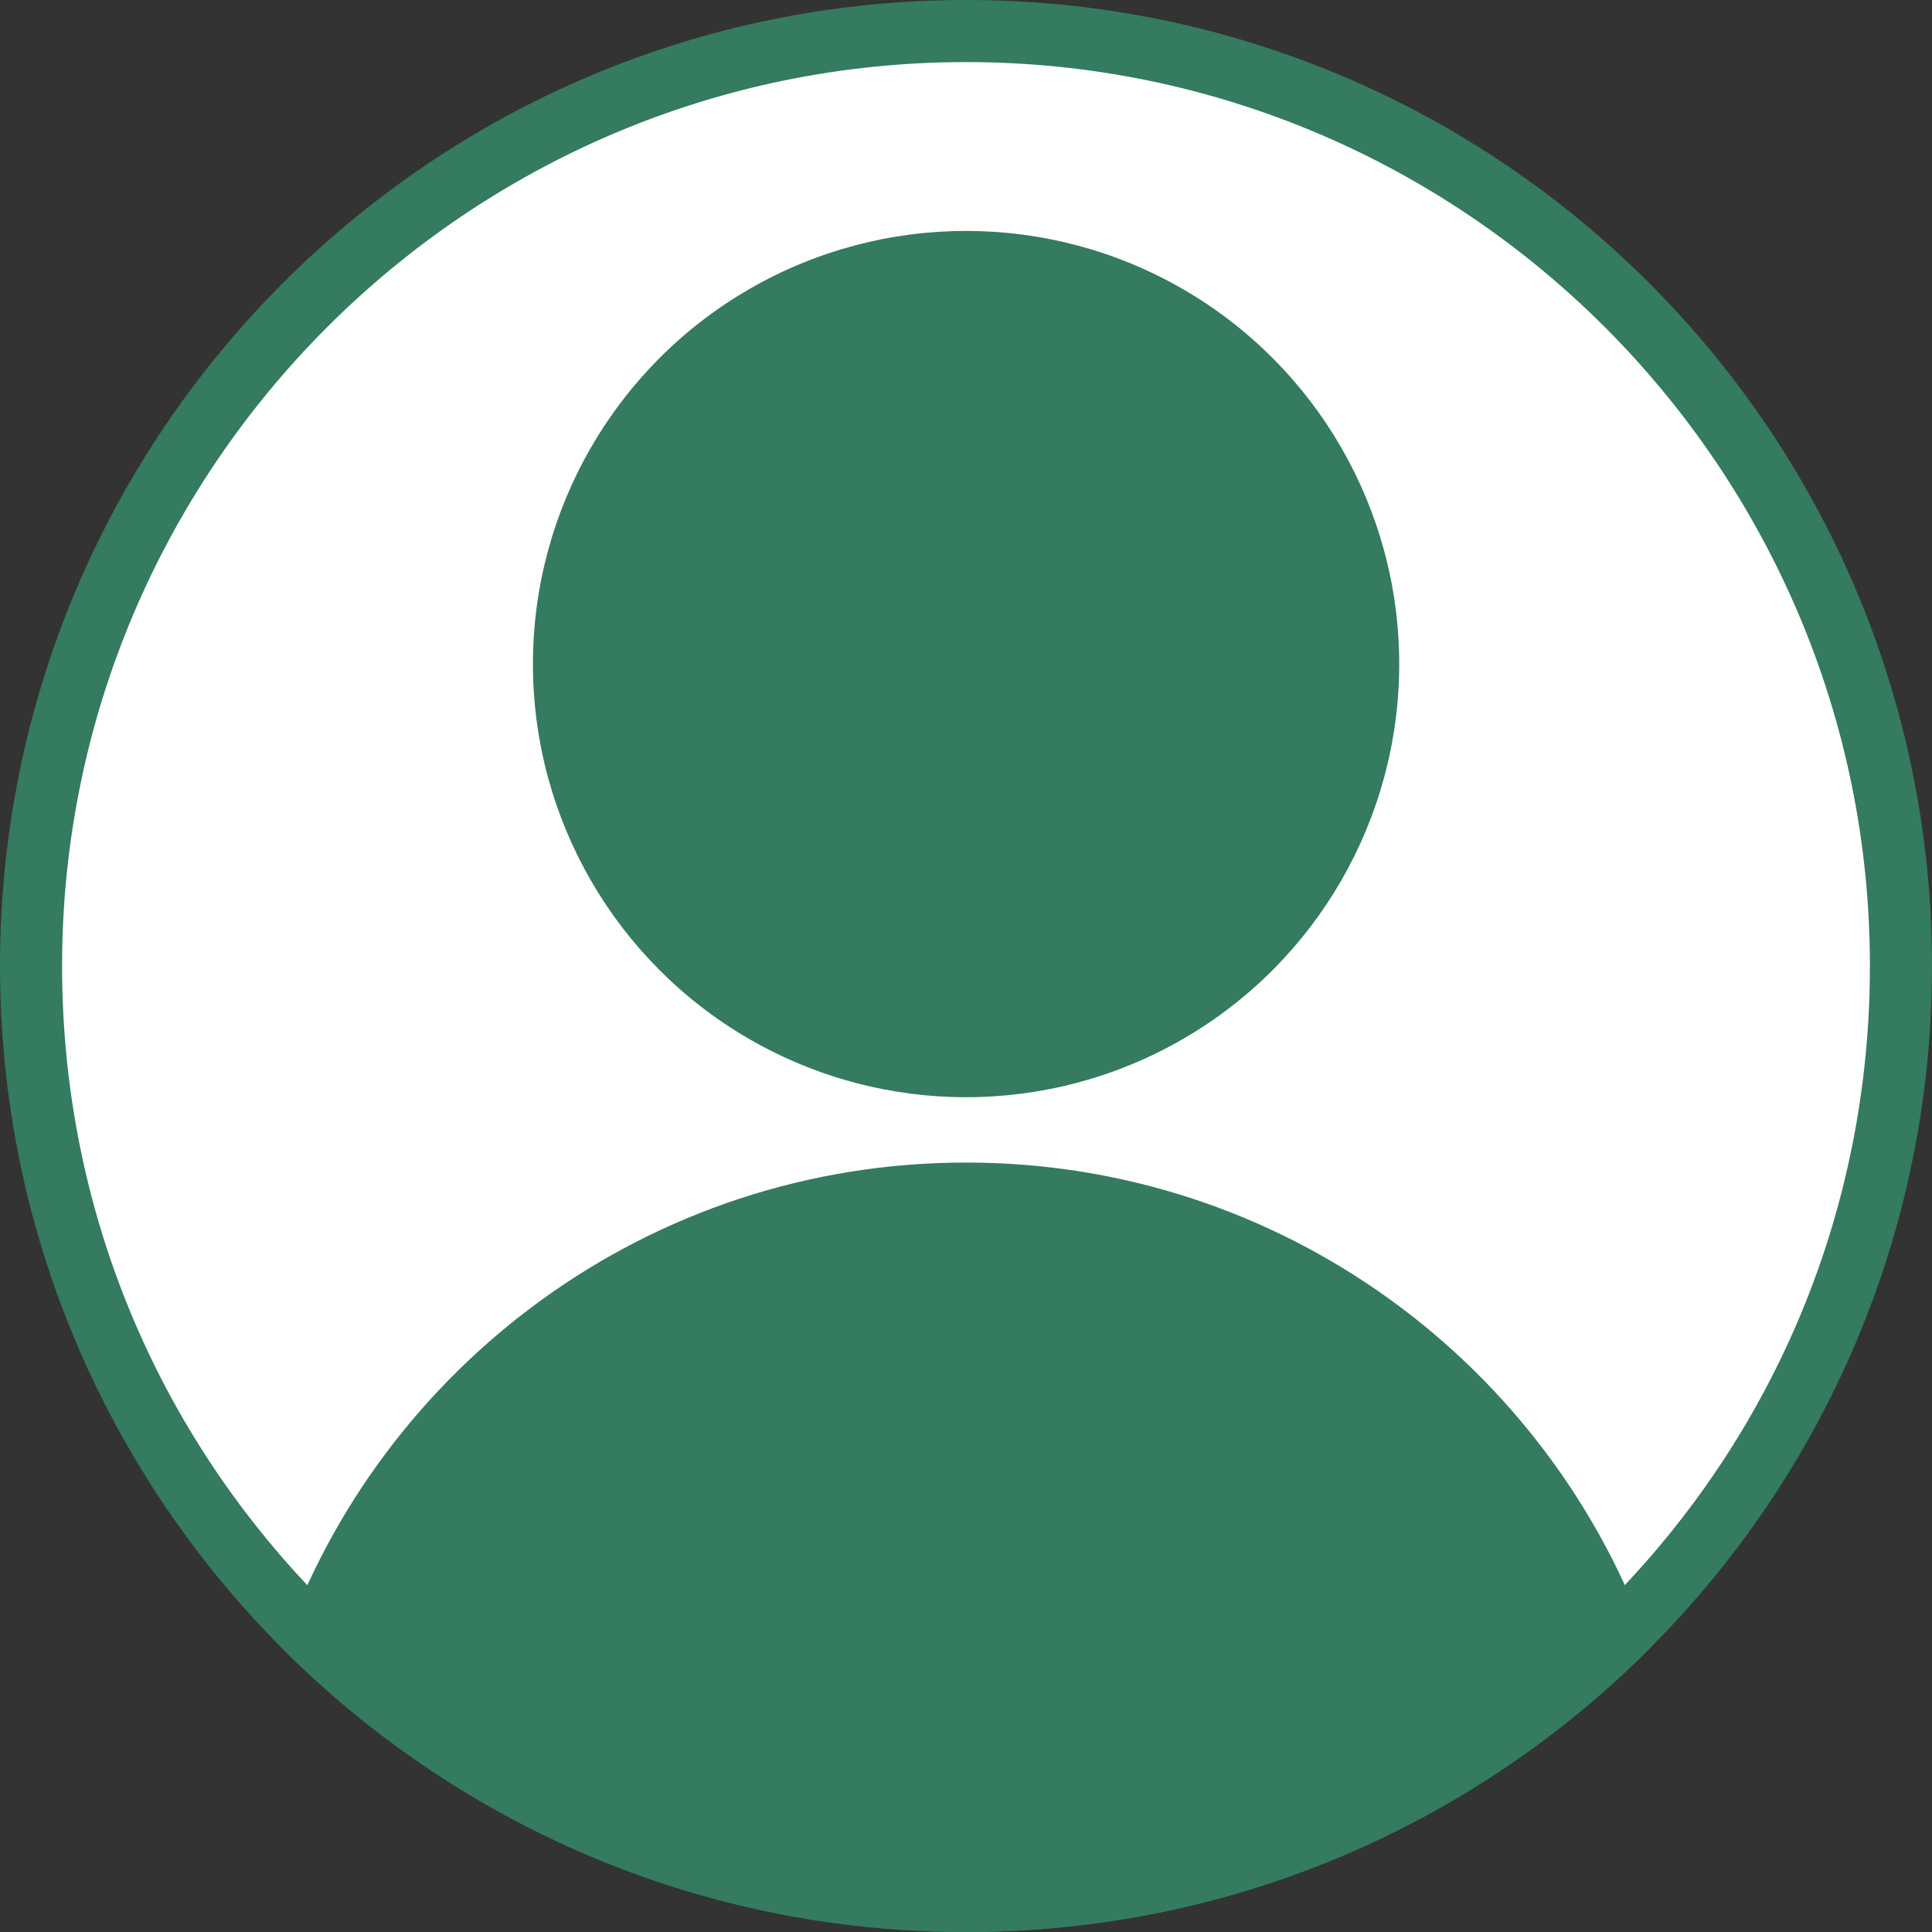
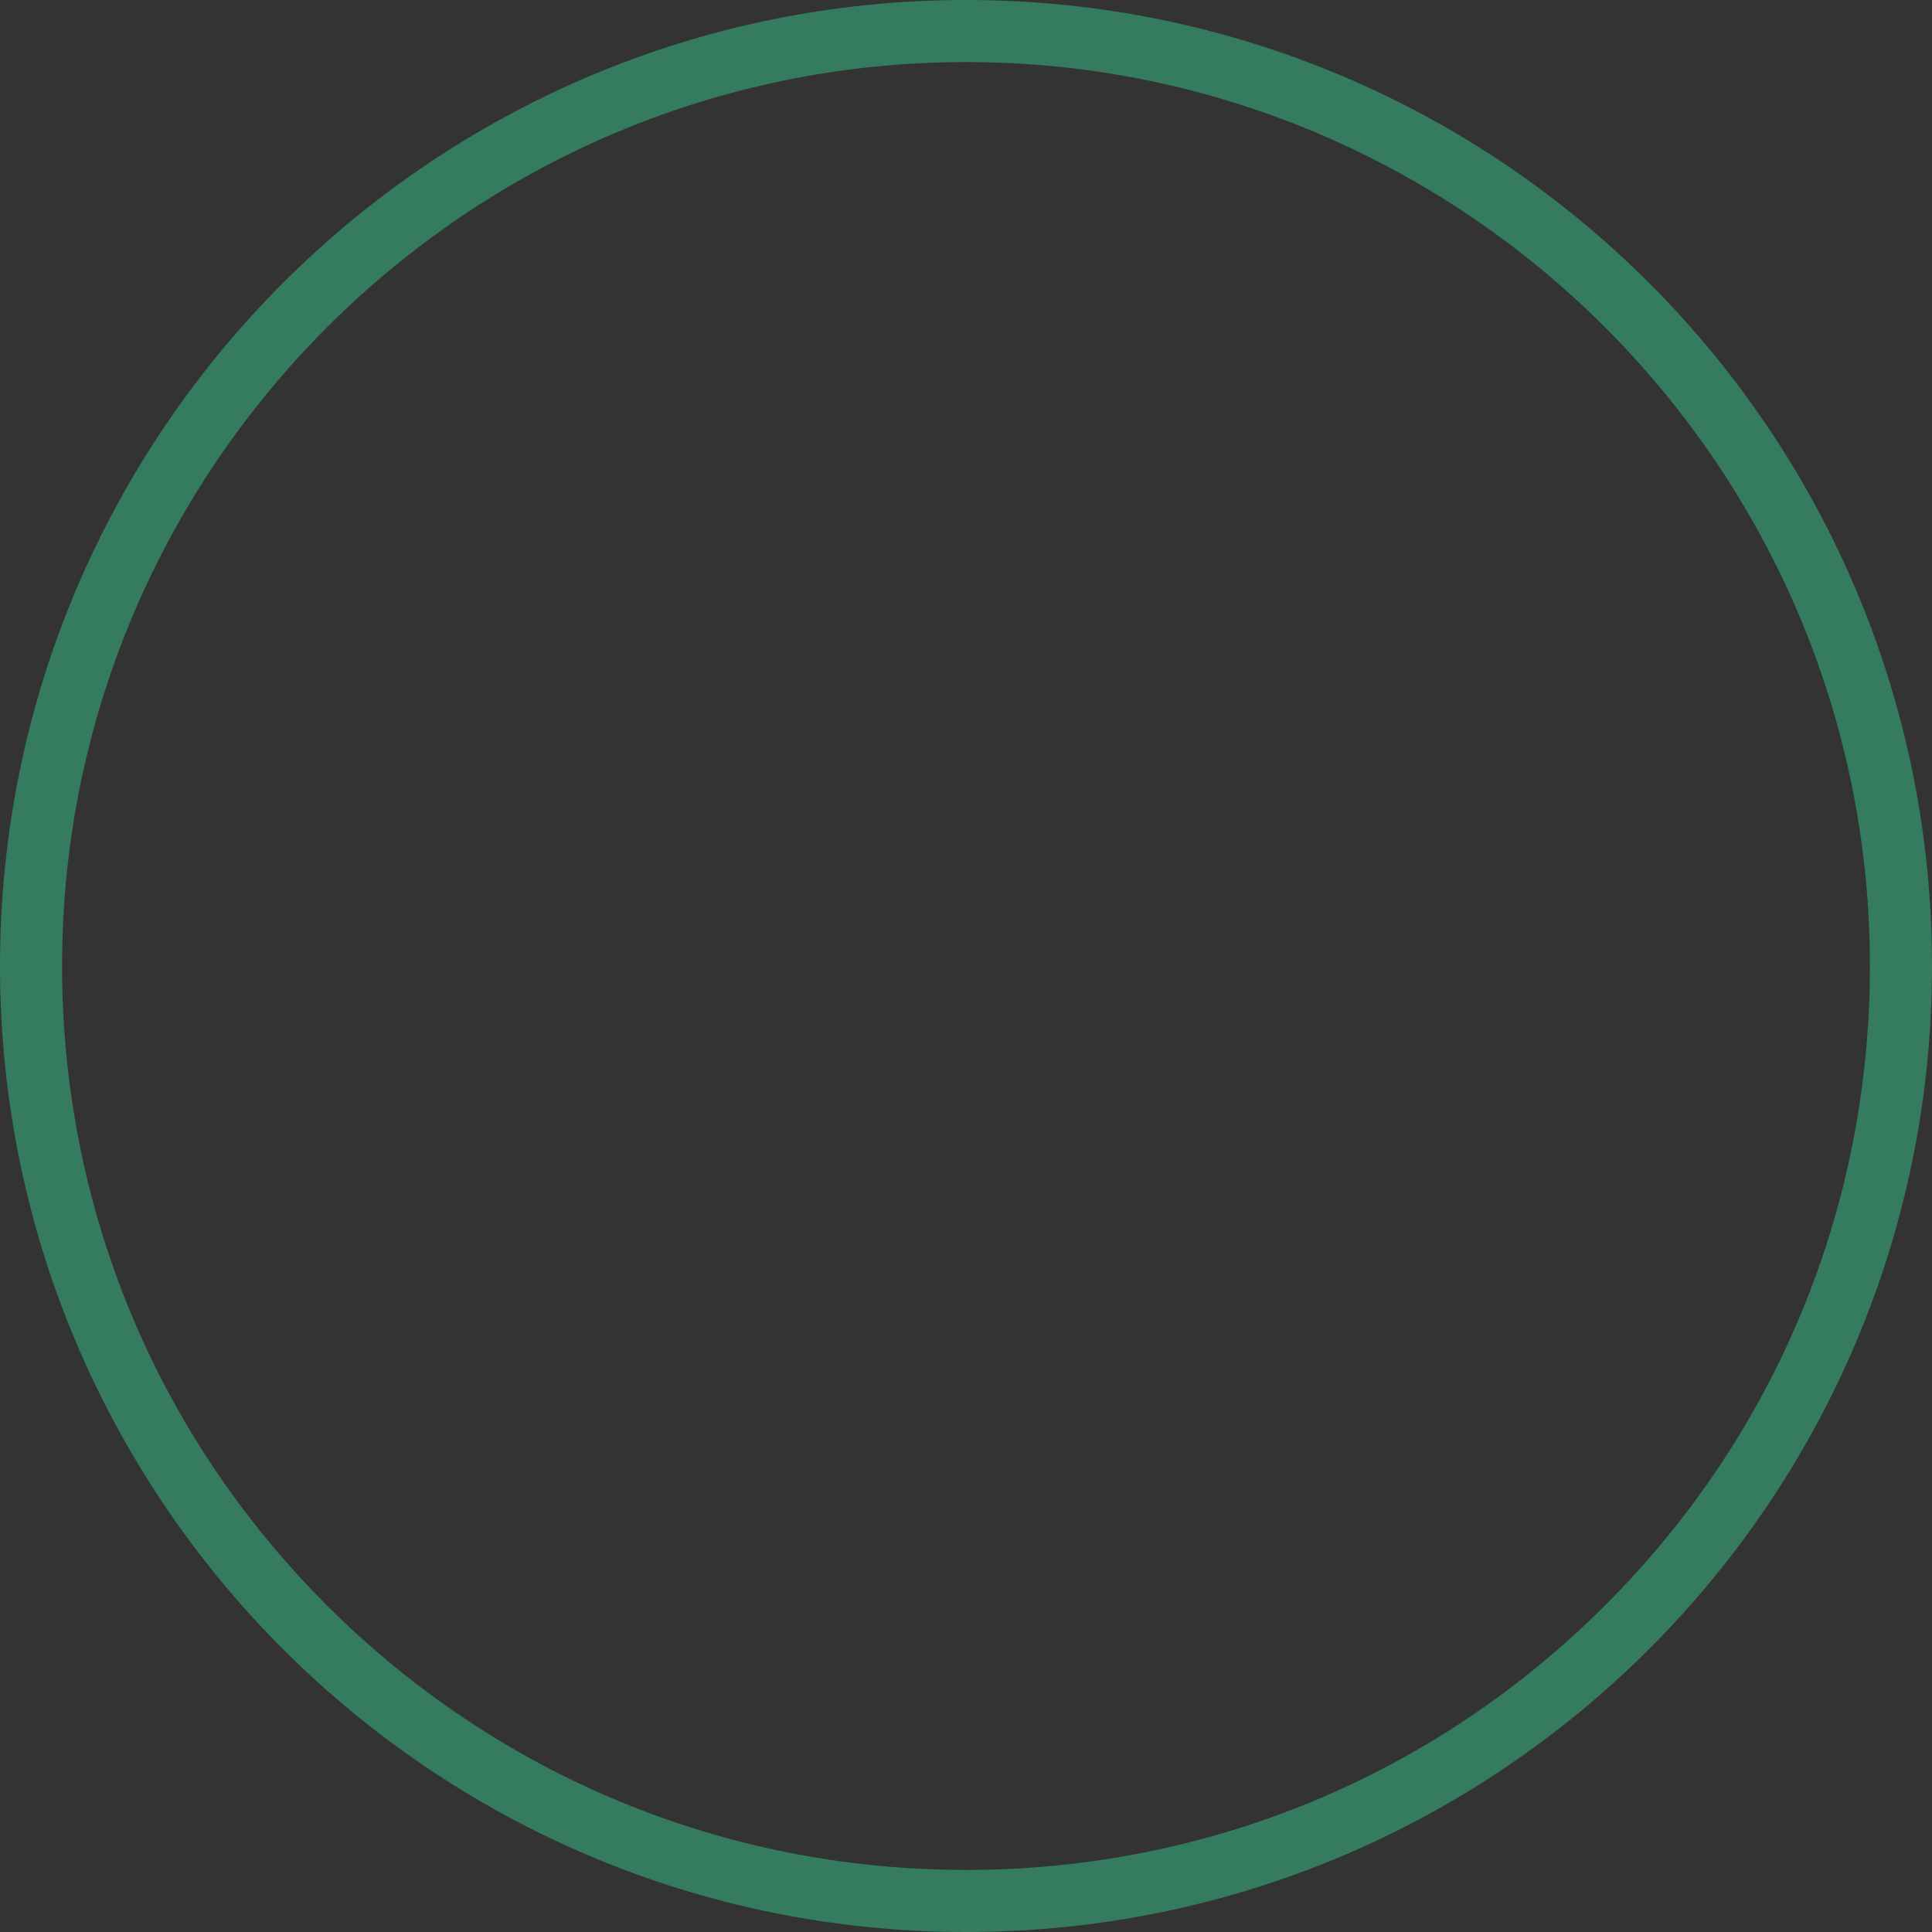
<svg xmlns="http://www.w3.org/2000/svg" id="Layer_2" data-name="Layer 2" viewBox="0 0 124.49 124.49">
  <rect x="0" y="0" width="124.49" height="124.49" fill="#333333" stroke="none" />
  <defs>
    <style>
      .cls-1 {
        fill: #fff;
      }

      .cls-2 {
        fill: #347b5f;
      }
    </style>
  </defs>
  <g id="Layer_1-2" data-name="Layer 1">
    <g>
      <g>
-         <path class="cls-1" d="M62.25,122.49c-16.13,0-31.28-6.29-42.66-17.7C8.25,93.42,2,78.31,2,62.25,2,29.03,29.03,2,62.25,2s60.24,27.03,60.24,60.25c0,16.06-6.24,31.16-17.58,42.53-11.39,11.42-26.54,17.71-42.66,17.71Z" />
        <path class="cls-2" d="M62.25,4c32.11,0,58.24,26.13,58.24,58.25,0,15.53-6.03,30.13-16.99,41.12-11.01,11.04-25.66,17.12-41.25,17.12s-30.24-6.08-41.25-17.11c-10.96-10.99-17-25.6-17-41.13C4,30.13,30.13,4,62.25,4M62.25,0C27.87,0,0,27.87,0,62.25c0,17.16,6.95,32.7,18.17,43.95,11.27,11.3,26.86,18.29,44.08,18.29s32.81-7,44.08-18.3c11.22-11.25,18.16-26.79,18.16-43.94C124.49,27.87,96.63,0,62.25,0h0Z" />
      </g>
-       <circle class="cls-2" cx="62.25" cy="42.79" r="27.91" />
-       <path class="cls-2" d="M106.33,106.19c-11.27,11.3-26.85,18.3-44.08,18.3s-32.81-6.99-44.08-18.29c6.36-18.22,23.69-31.29,44.08-31.29s37.72,13.07,44.08,31.28Z" />
    </g>
  </g>
</svg>